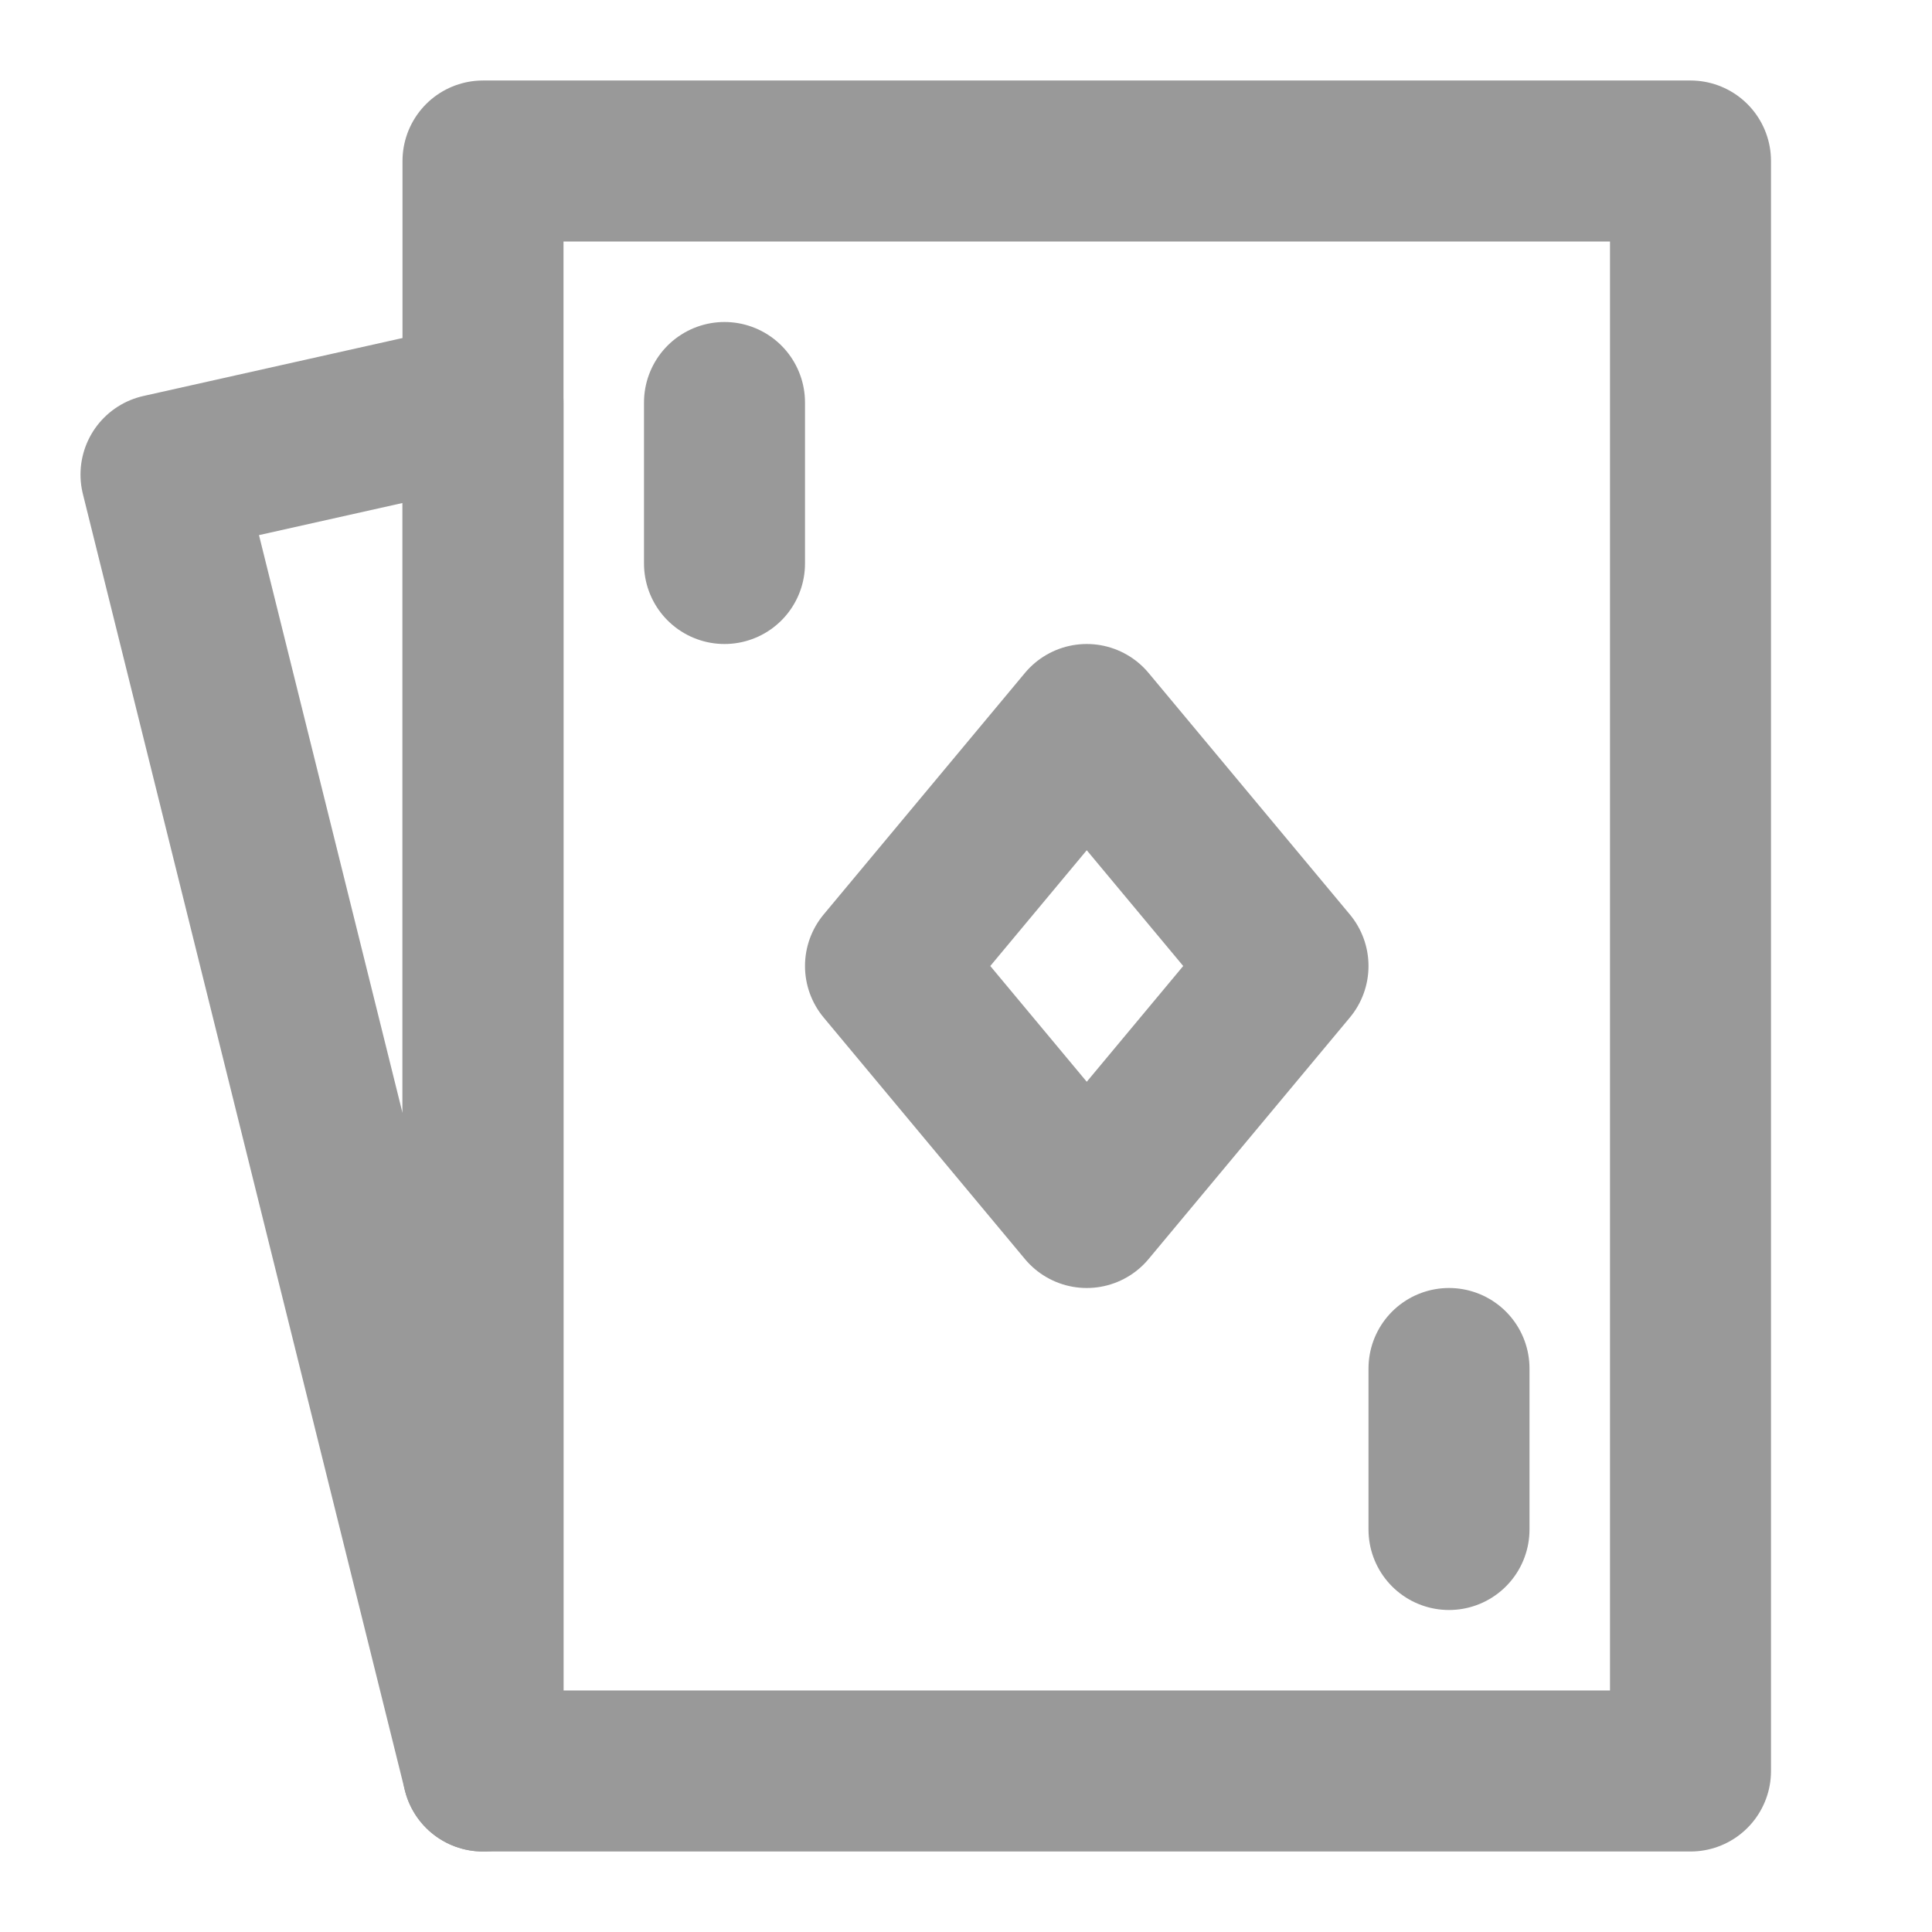
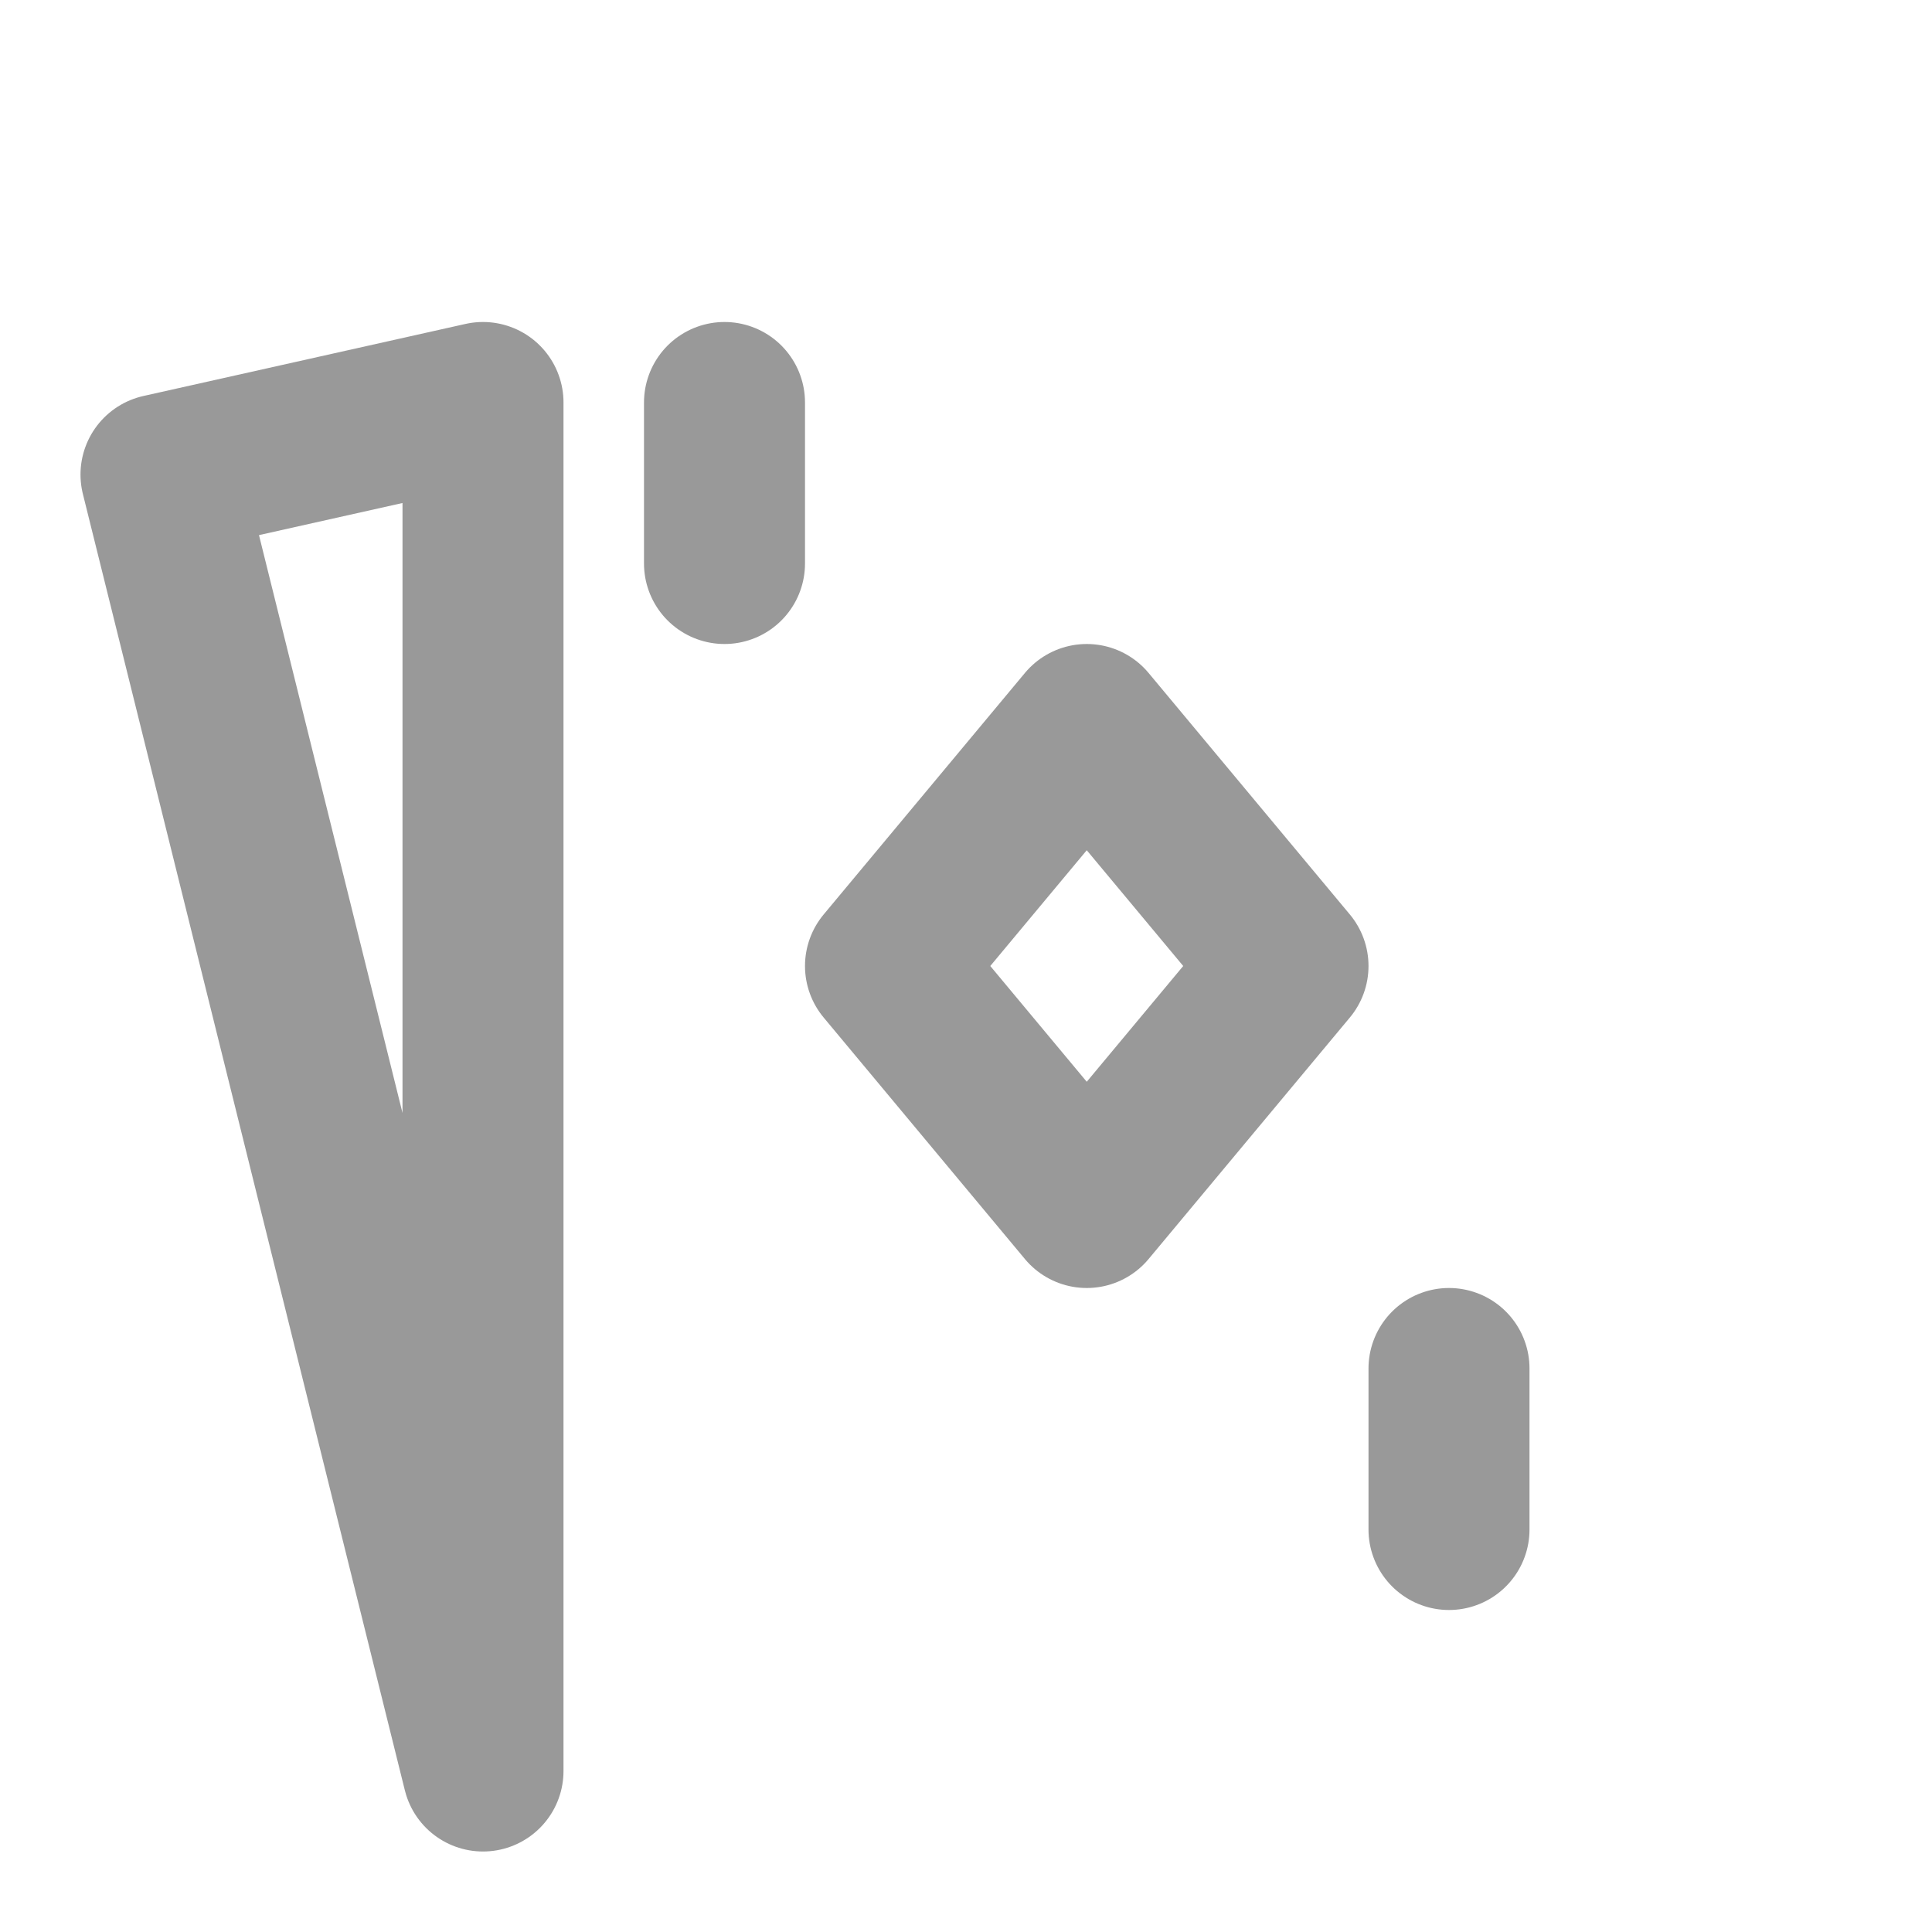
<svg xmlns="http://www.w3.org/2000/svg" width="32" height="32" viewBox="0 0 48 48">
  <g fill="none" stroke="#999999" stroke-linejoin="round" stroke-width="4">
-     <path d="M42 4H12v40h30z" />
    <path stroke-linecap="round" d="M4 11.79L12 10v34z" clip-rule="evenodd" />
    <path d="m27 18l-5 6l5 6l5-6z" />
    <path stroke-linecap="round" d="M18 10v4m18 20v4" />
  </g>
</svg>